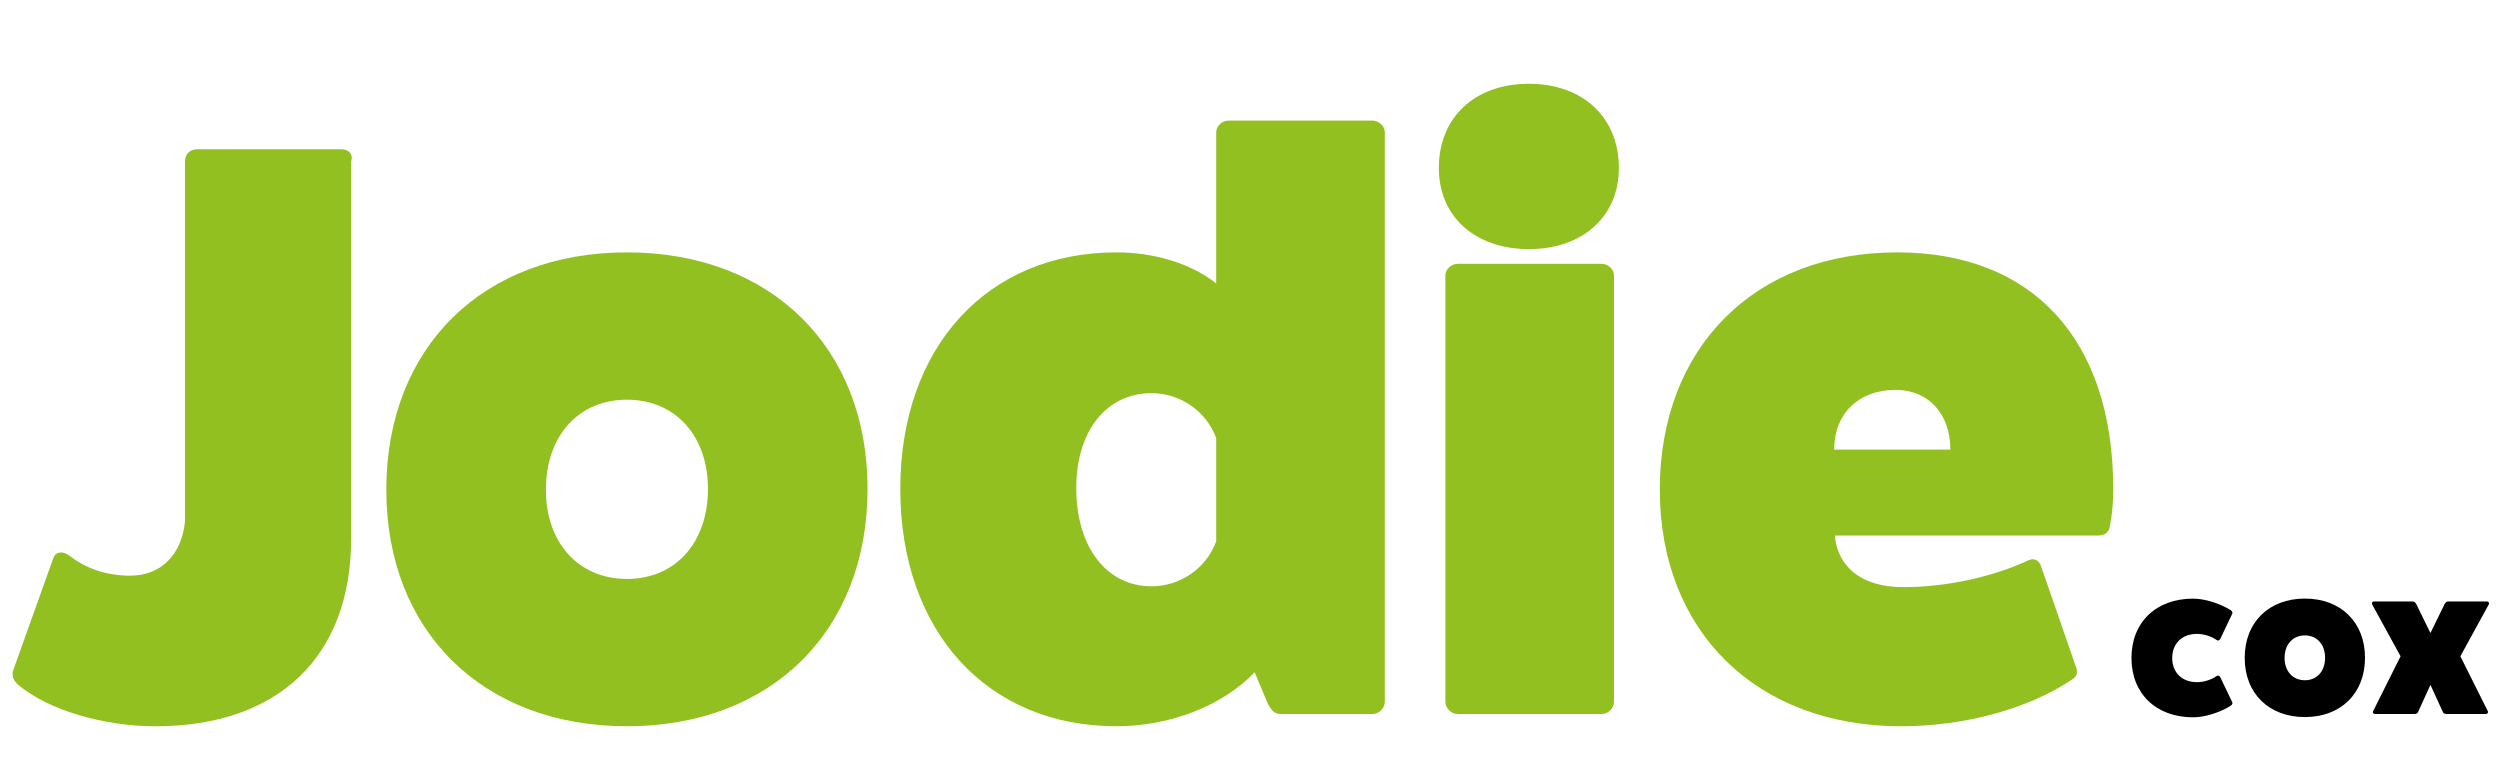
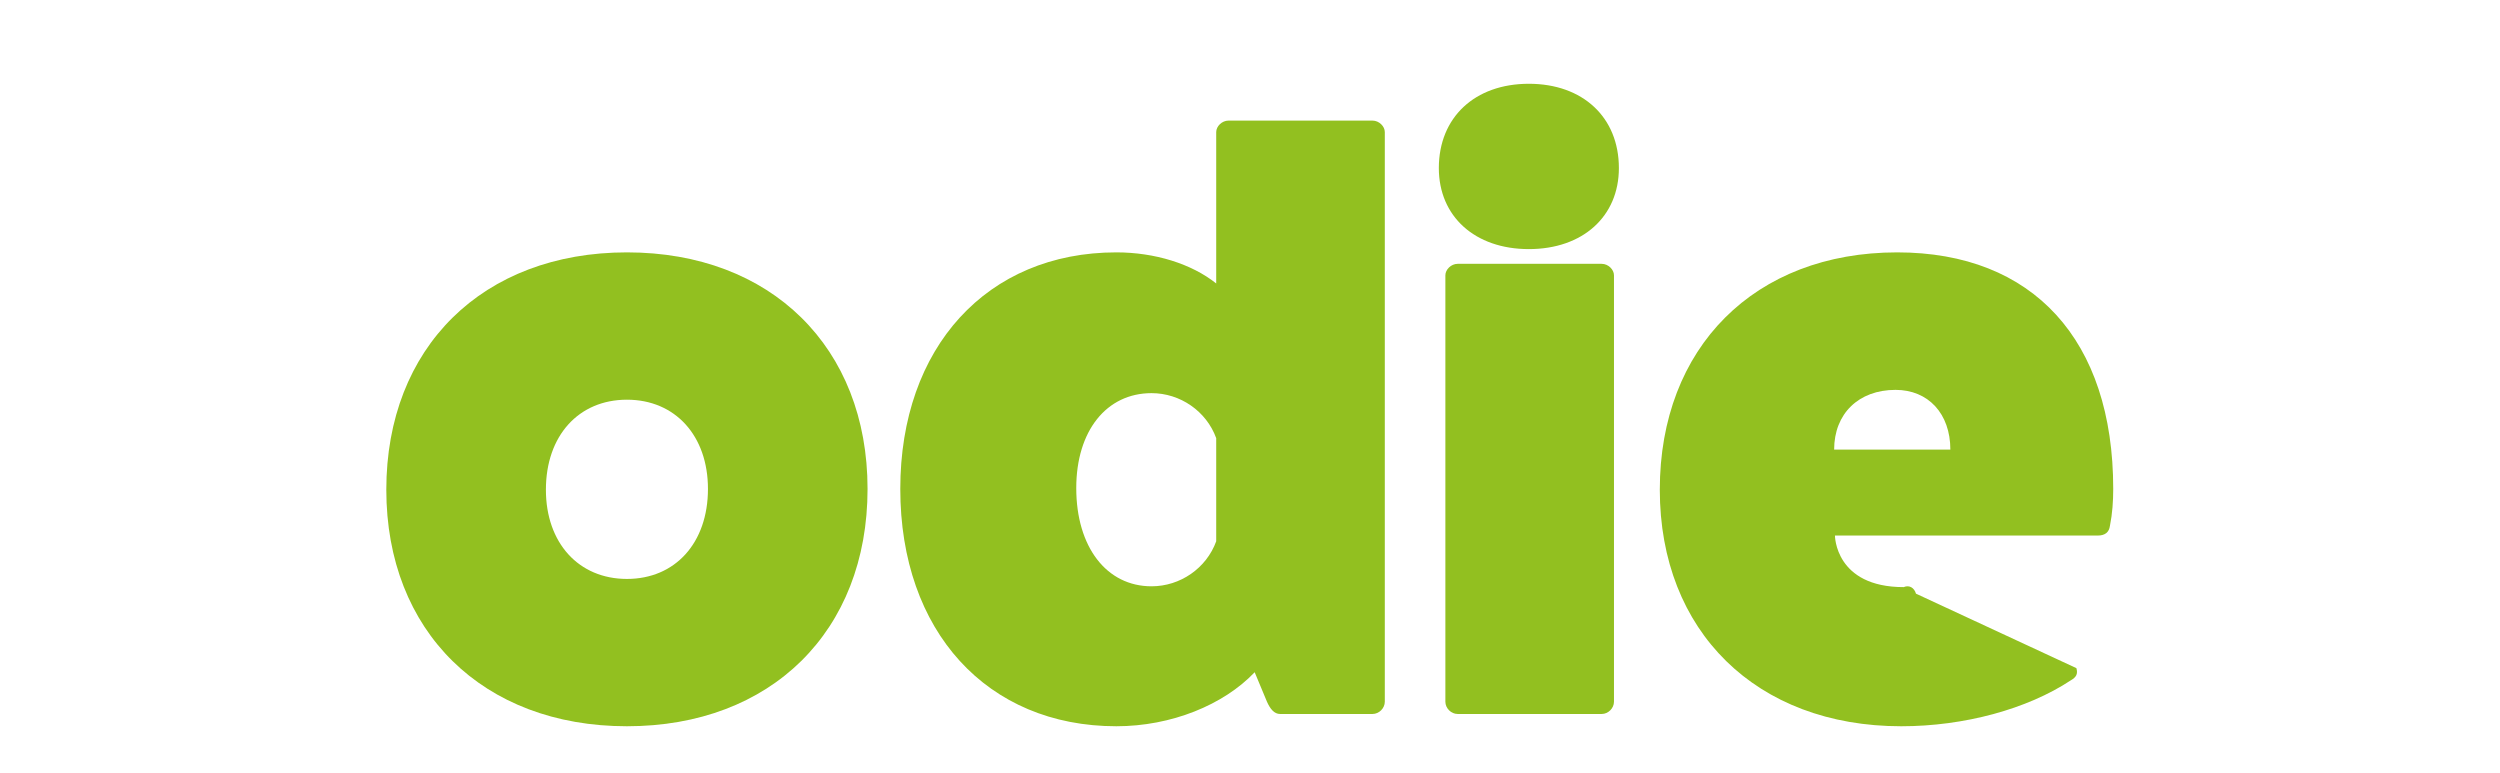
<svg xmlns="http://www.w3.org/2000/svg" version="1.1" x="0px" y="0px" viewBox="0 0 427.64 132.25" style="enable-background:new 0 0 427.64 132.25;" xml:space="preserve">
  <style type="text/css">
	.st0{fill:#92C020;}
</style>
  <g id="Layer_1">
    <g>
-       <path class="st0" d="M58.38,25.53c1.26,0,2.1,0.84,1.68,2.1v64.54c0,20.16-12.46,32.06-33.46,32.06c-8.96,0-18.34-2.8-23.38-7    c-0.84-0.7-1.26-1.54-0.98-2.52L9.1,95.53c0.42-1.26,1.68-1.26,2.66-0.56c2.66,2.1,6.16,3.5,10.5,3.5c5.32,0,8.82-3.64,9.38-9.24    v-61.6c0-1.26,0.84-2.1,2.1-2.1H58.38z" />
      <path class="st0" d="M148.4,83.63c0,24.36-16.52,40.6-41.16,40.6c-24.64,0-41.16-16.24-41.16-40.46c0-24.36,16.52-40.6,41.16-40.6    C131.88,43.17,148.4,59.41,148.4,83.63z M93.38,83.77c0,9.1,5.6,15.26,13.86,15.26c8.26,0,13.86-6.16,13.86-15.4    c0-9.1-5.6-15.26-13.86-15.26C98.98,68.37,93.38,74.53,93.38,83.77z" />
      <path class="st0" d="M234.78,20.63c1.12,0,2.1,0.98,2.1,1.96v97.44c0,1.12-0.98,2.1-2.1,2.1h-15.82c-0.98,0-1.68-0.84-2.24-2.1    l-2.1-5.04c-5.32,5.6-14.28,9.24-23.66,9.24c-22.12,0-36.96-16.24-36.96-40.6c0-24.22,14.84-40.46,36.96-40.46    c6.58,0,12.88,1.96,17.08,5.32v-25.9c0-0.98,0.98-1.96,2.1-1.96H234.78z M208.04,74.95c-1.68-4.62-6.16-7.7-11.06-7.7    c-7.7,0-12.88,6.44-12.88,16.24c0,10.08,5.18,16.8,12.88,16.8c4.9,0,9.38-3.08,11.06-7.7V74.95z" />
      <path class="st0" d="M276.92,28.75c0,8.26-6.16,13.86-15.4,13.86c-9.24,0-15.4-5.6-15.4-13.86c0-8.68,6.16-14.42,15.4-14.42    C270.76,14.33,276.92,20.07,276.92,28.75z M273.98,45.13c1.12,0,2.1,0.98,2.1,1.96v72.94c0,1.12-0.98,2.1-2.1,2.1h-24.64    c-1.12,0-2.1-0.98-2.1-2.1V47.09c0-0.98,0.98-1.96,2.1-1.96H273.98z" />
-       <path class="st0" d="M355.18,114.29c0.28,0.98,0,1.54-0.98,2.1c-7.42,4.9-18.2,7.84-28.98,7.84c-24.78,0-41.3-16.24-41.3-40.46    c0-24.36,16.24-40.6,40.6-40.6c23.24,0,36.96,14.98,36.96,40.46c0,2.1-0.14,4.2-0.56,6.3c-0.14,1.12-0.84,1.68-2.1,1.68h-44.94    c0,0,0,8.82,11.76,8.82c7.14,0,15.12-1.68,21.42-4.62c0.98-0.42,1.82,0.14,2.1,1.12L355.18,114.29z M333.62,76.91    c0-6.16-3.78-10.22-9.38-10.22c-6.3,0-10.5,4.06-10.5,10.22H333.62z" />
+       <path class="st0" d="M355.18,114.29c0.28,0.98,0,1.54-0.98,2.1c-7.42,4.9-18.2,7.84-28.98,7.84c-24.78,0-41.3-16.24-41.3-40.46    c0-24.36,16.24-40.6,40.6-40.6c23.24,0,36.96,14.98,36.96,40.46c0,2.1-0.14,4.2-0.56,6.3c-0.14,1.12-0.84,1.68-2.1,1.68h-44.94    c0,0,0,8.82,11.76,8.82c0.98-0.42,1.82,0.14,2.1,1.12L355.18,114.29z M333.62,76.91    c0-6.16-3.78-10.22-9.38-10.22c-6.3,0-10.5,4.06-10.5,10.22H333.62z" />
    </g>
    <g>
-       <path d="M381.83,120.1c0.11,0.18,0,0.42-0.21,0.6c-1.89,1.19-4.48,2-6.48,2c-6.34,0-10.54-4.06-10.54-10.15    c0-6.09,4.2-10.15,10.54-10.15c2,0,4.58,0.81,6.48,2c0.21,0.18,0.32,0.42,0.21,0.6l-2.03,4.27c-0.14,0.28-0.38,0.39-0.63,0.21    c-0.88-0.63-2.21-1.05-3.36-1.05c-2.56,0-4.24,1.65-4.24,4.13c0,2.48,1.68,4.13,4.24,4.13c1.16,0,2.49-0.42,3.36-1.05    c0.25-0.17,0.49-0.07,0.63,0.21L381.83,120.1z" />
-       <path d="M404.55,112.51c0,6.09-4.13,10.15-10.29,10.15c-6.16,0-10.29-4.06-10.29-10.12c0-6.09,4.13-10.15,10.29-10.15    C400.42,102.39,404.55,106.45,404.55,112.51z M390.79,112.54c0,2.27,1.4,3.82,3.47,3.82s3.46-1.54,3.46-3.85    c0-2.28-1.4-3.82-3.46-3.82S390.79,110.23,390.79,112.54z" />
-       <path d="M425.41,102.88c0.25,0,0.42,0.21,0.32,0.49l-4.87,8.89l4.69,9.38c0.14,0.28-0.07,0.49-0.32,0.49h-6.79    c-0.31,0-0.56-0.17-0.63-0.46l-2.07-4.52l-2.06,4.52c-0.07,0.28-0.32,0.46-0.63,0.46h-6.79c-0.25,0-0.46-0.21-0.32-0.49l4.69-9.38    l-4.87-8.89c-0.11-0.28,0.07-0.49,0.31-0.49h6.62c0.32,0,0.49,0.21,0.63,0.46l2.42,4.94l2.42-4.94c0.14-0.25,0.31-0.46,0.63-0.46    H425.41z" />
-     </g>
+       </g>
  </g>
  <g id="_x3C_Layer_x3E_">
</g>
</svg>